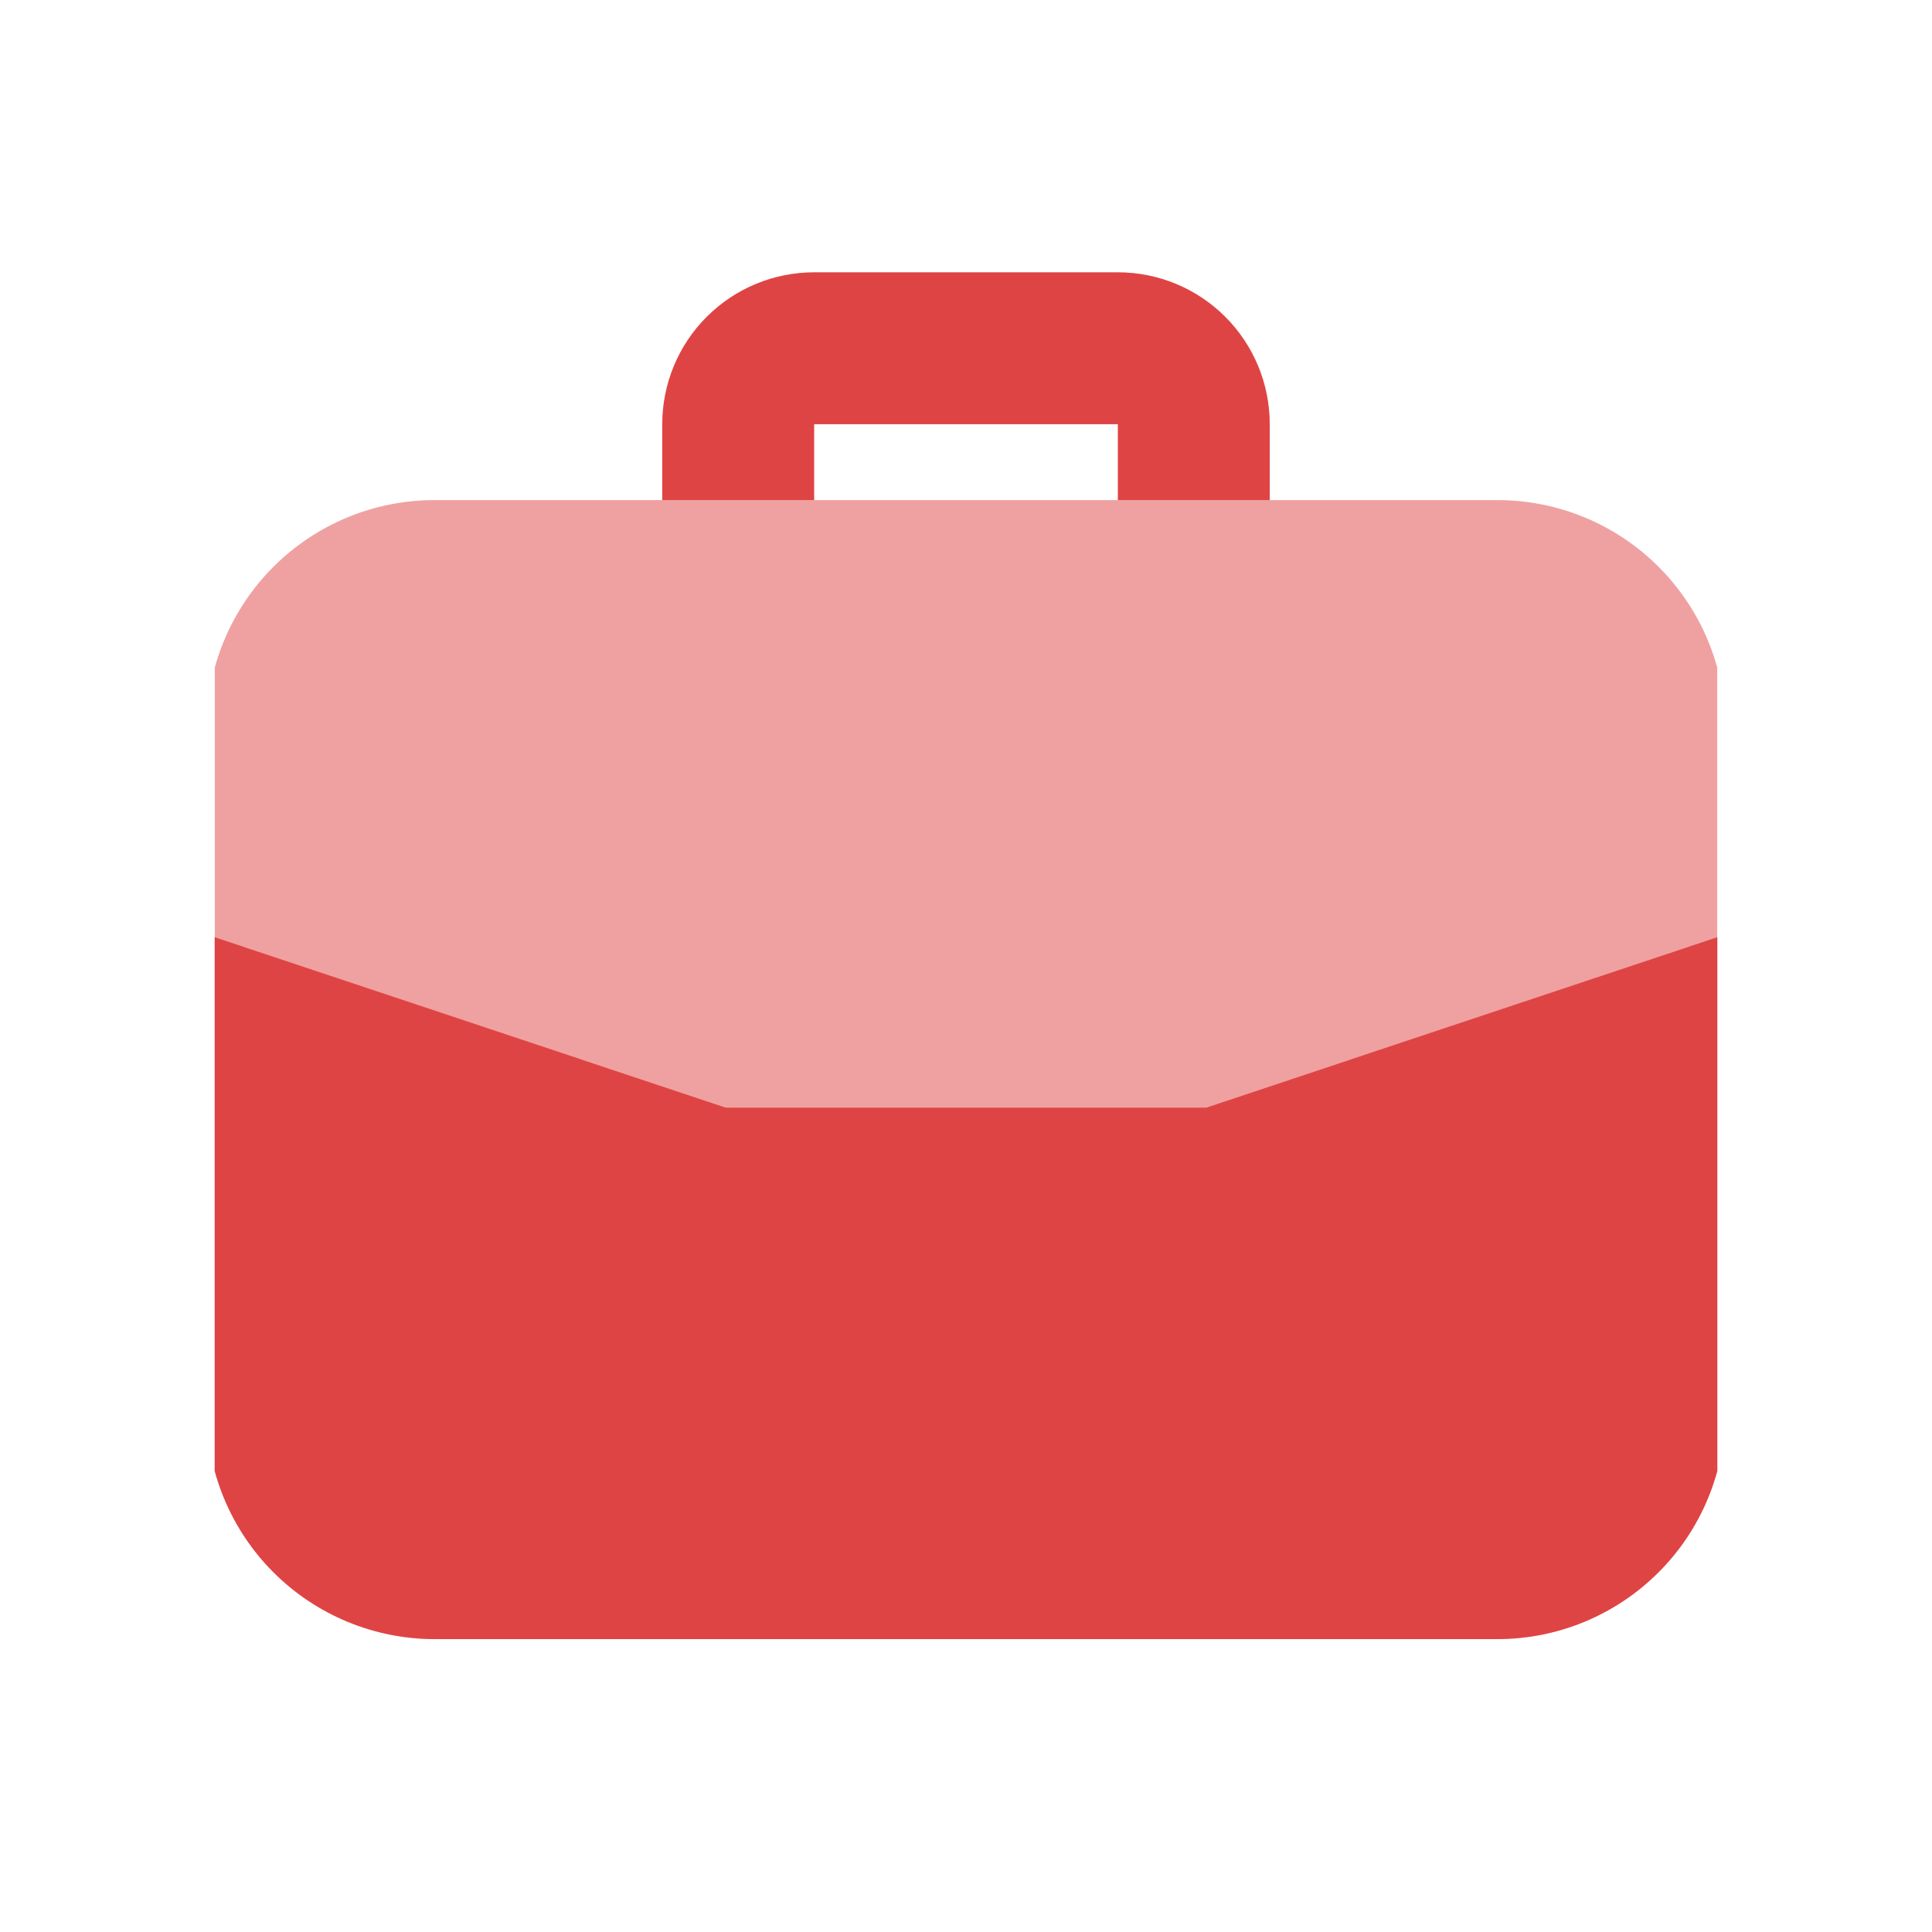
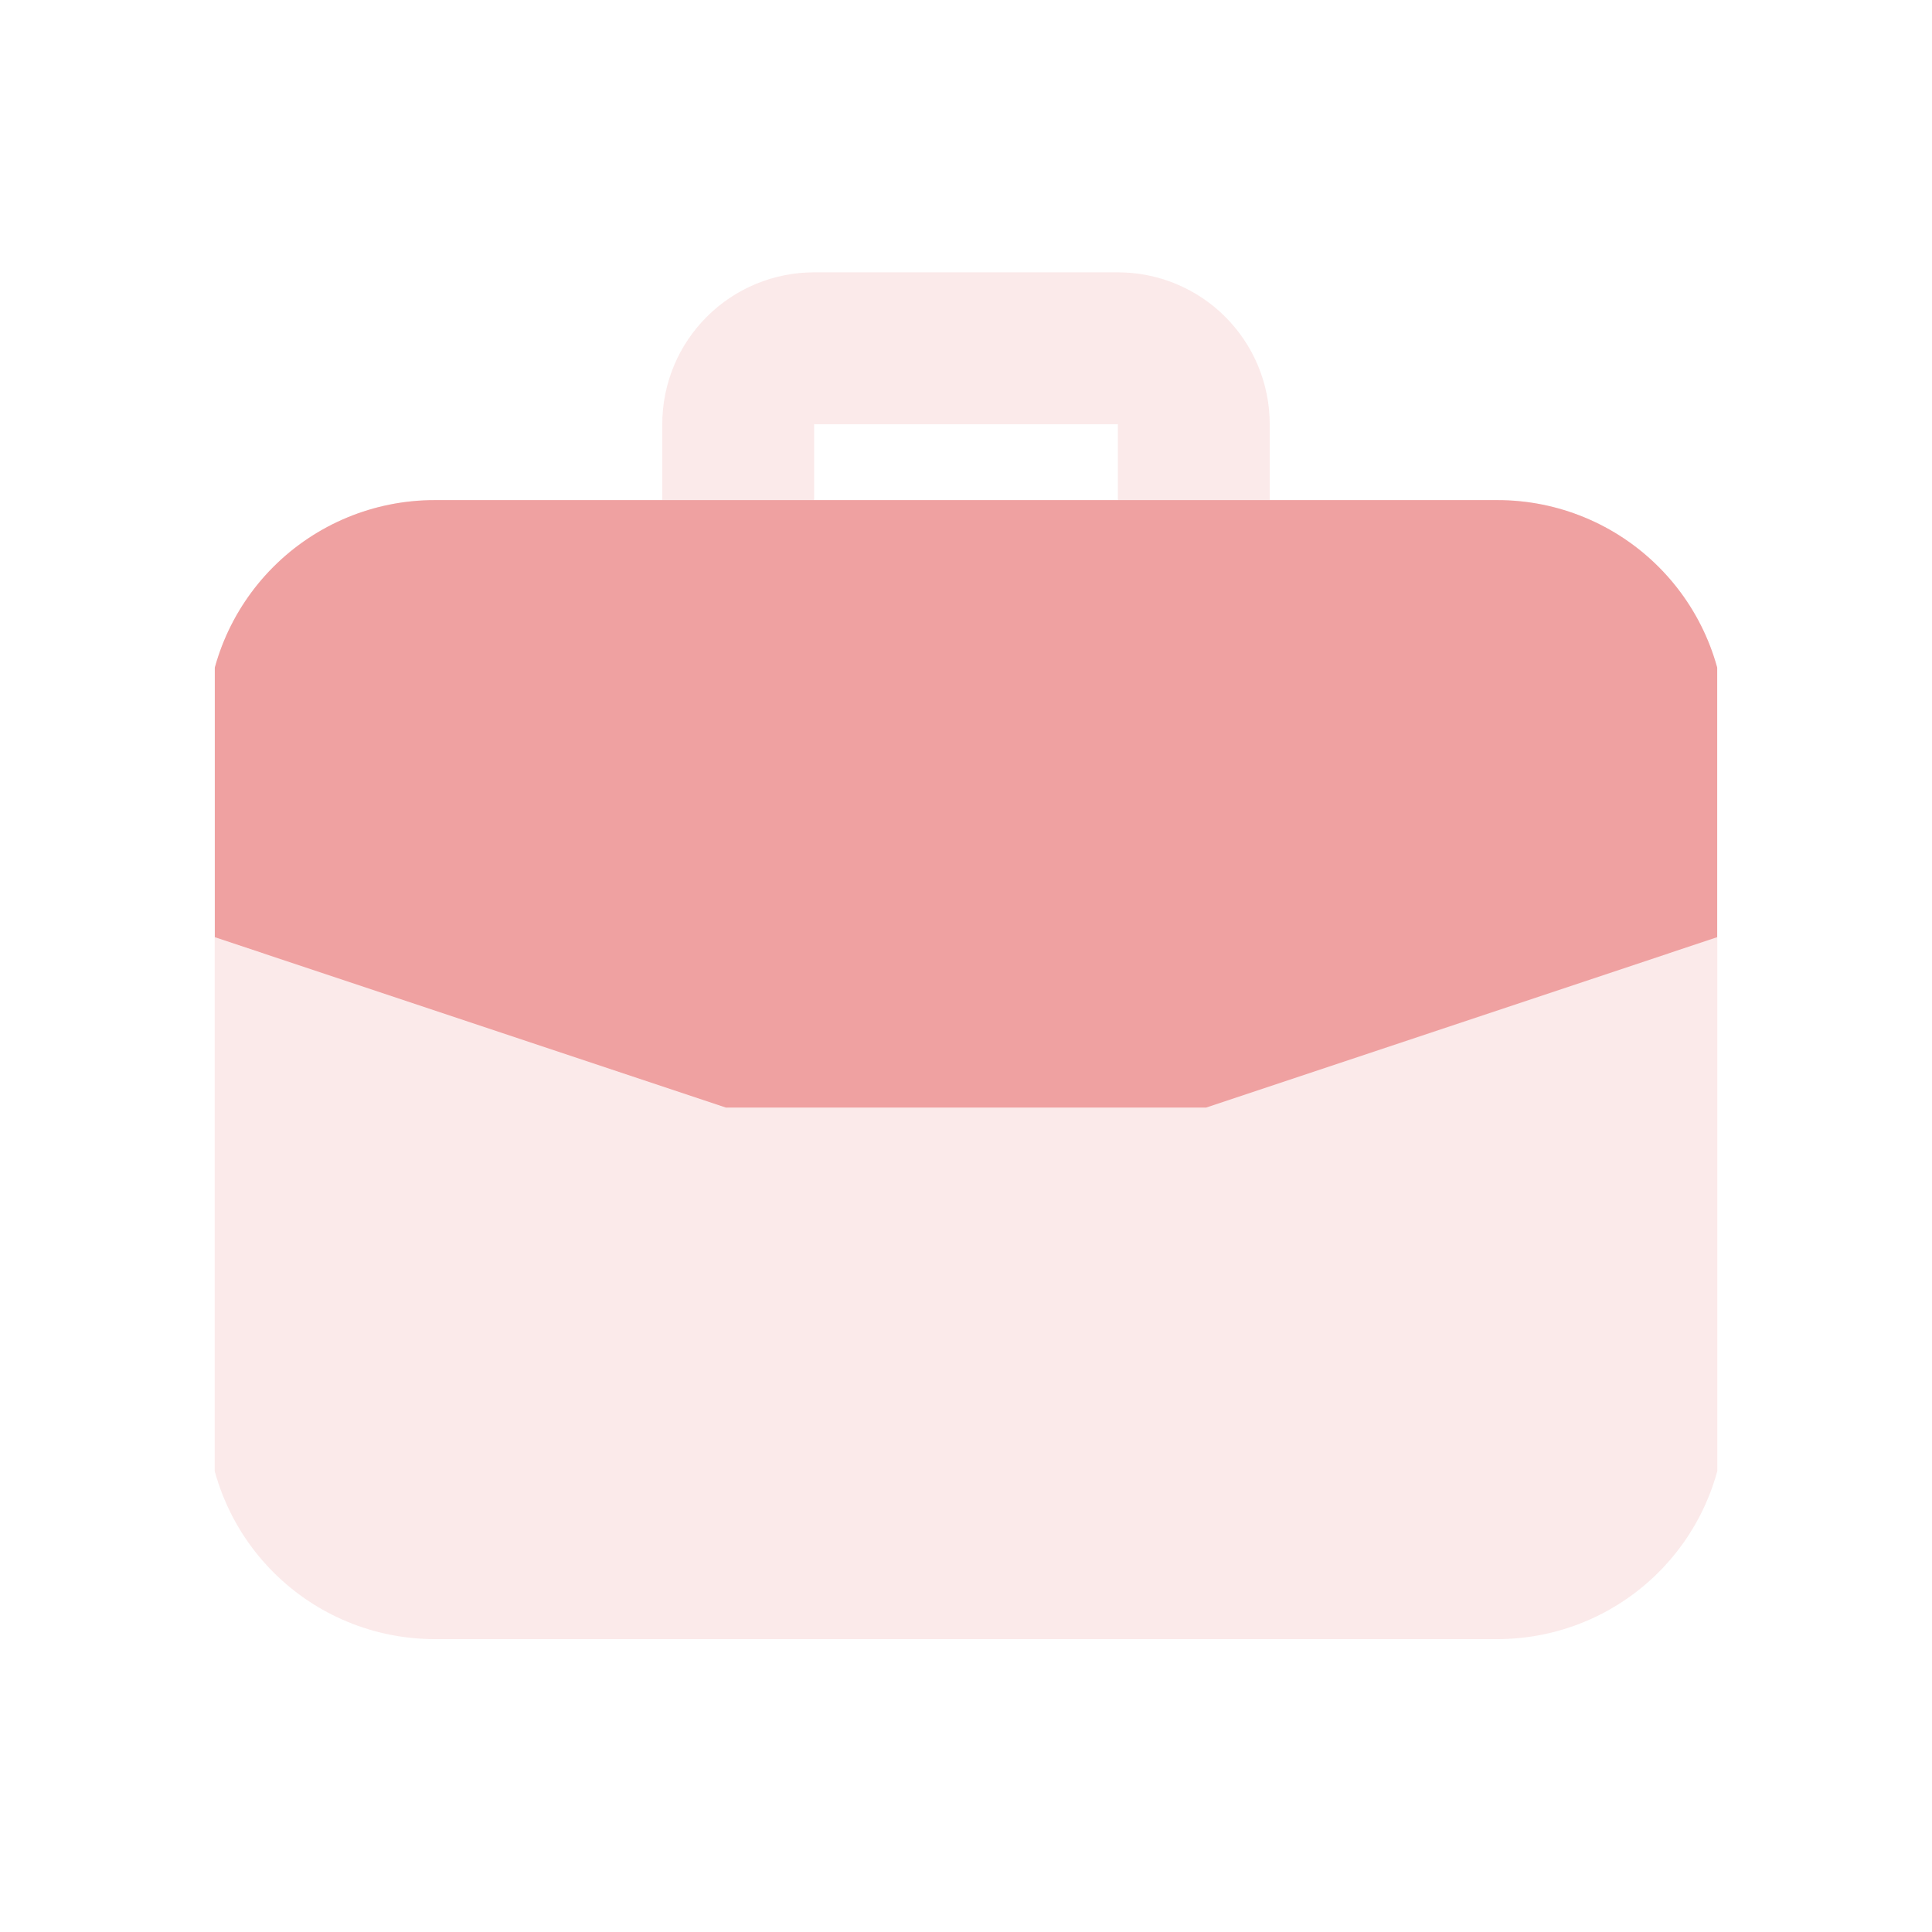
<svg xmlns="http://www.w3.org/2000/svg" width="72" height="72" viewBox="0 0 72 72" fill="none">
  <g clip-path="url(#clip0_11_629)">
    <g opacity="0.5">
      <path d="M55.809 18.638H16.192C13.94 18.638 11.781 19.533 10.189 21.125C8.597 22.717 7.702 24.876 7.702 27.128V34.825L27.049 41.276H44.951L64.298 34.825V27.128C64.298 24.876 63.404 22.717 61.811 21.125C60.219 19.533 58.06 18.638 55.809 18.638Z" fill="#DC2F2F" />
      <path d="M55.809 18.638H16.192C13.94 18.638 11.781 19.533 10.189 21.125C8.597 22.717 7.702 24.876 7.702 27.128V34.825L27.049 41.276H44.951L64.298 34.825V27.128C64.298 24.876 63.404 22.717 61.811 21.125C60.219 19.533 58.06 18.638 55.809 18.638Z" fill="#EE9797" fill-opacity="0.2" />
    </g>
-     <path d="M30.34 18.638V15.809H41.66V18.638H47.319V15.809C47.319 14.307 46.723 12.868 45.661 11.807C44.6 10.745 43.161 10.149 41.66 10.149H30.34C28.839 10.149 27.4 10.745 26.338 11.807C25.277 12.868 24.681 14.307 24.681 15.809V18.638H30.34ZM27.049 41.277L7.702 34.825V52.596C7.704 54.847 8.6 57.005 10.191 58.596C11.783 60.188 13.941 61.083 16.192 61.085H55.809C58.059 61.083 60.217 60.188 61.809 58.596C63.401 57.005 64.296 54.847 64.298 52.596V34.825L44.951 41.277H27.049Z" fill="#DC2F2F" />
    <path d="M30.34 18.638V15.809H41.66V18.638H47.319V15.809C47.319 14.307 46.723 12.868 45.661 11.807C44.6 10.745 43.161 10.149 41.66 10.149H30.34C28.839 10.149 27.4 10.745 26.338 11.807C25.277 12.868 24.681 14.307 24.681 15.809V18.638H30.34ZM27.049 41.277L7.702 34.825V52.596C7.704 54.847 8.6 57.005 10.191 58.596C11.783 60.188 13.941 61.083 16.192 61.085H55.809C58.059 61.083 60.217 60.188 61.809 58.596C63.401 57.005 64.296 54.847 64.298 52.596V34.825L44.951 41.277H27.049Z" fill="#EE9797" fill-opacity="0.2" />
  </g>
  <defs>
    <clipPath id="clip0_11_629">
      <rect width="56" height="51.234" fill="white" transform="translate(8 10)" />
    </clipPath>
  </defs>
</svg>